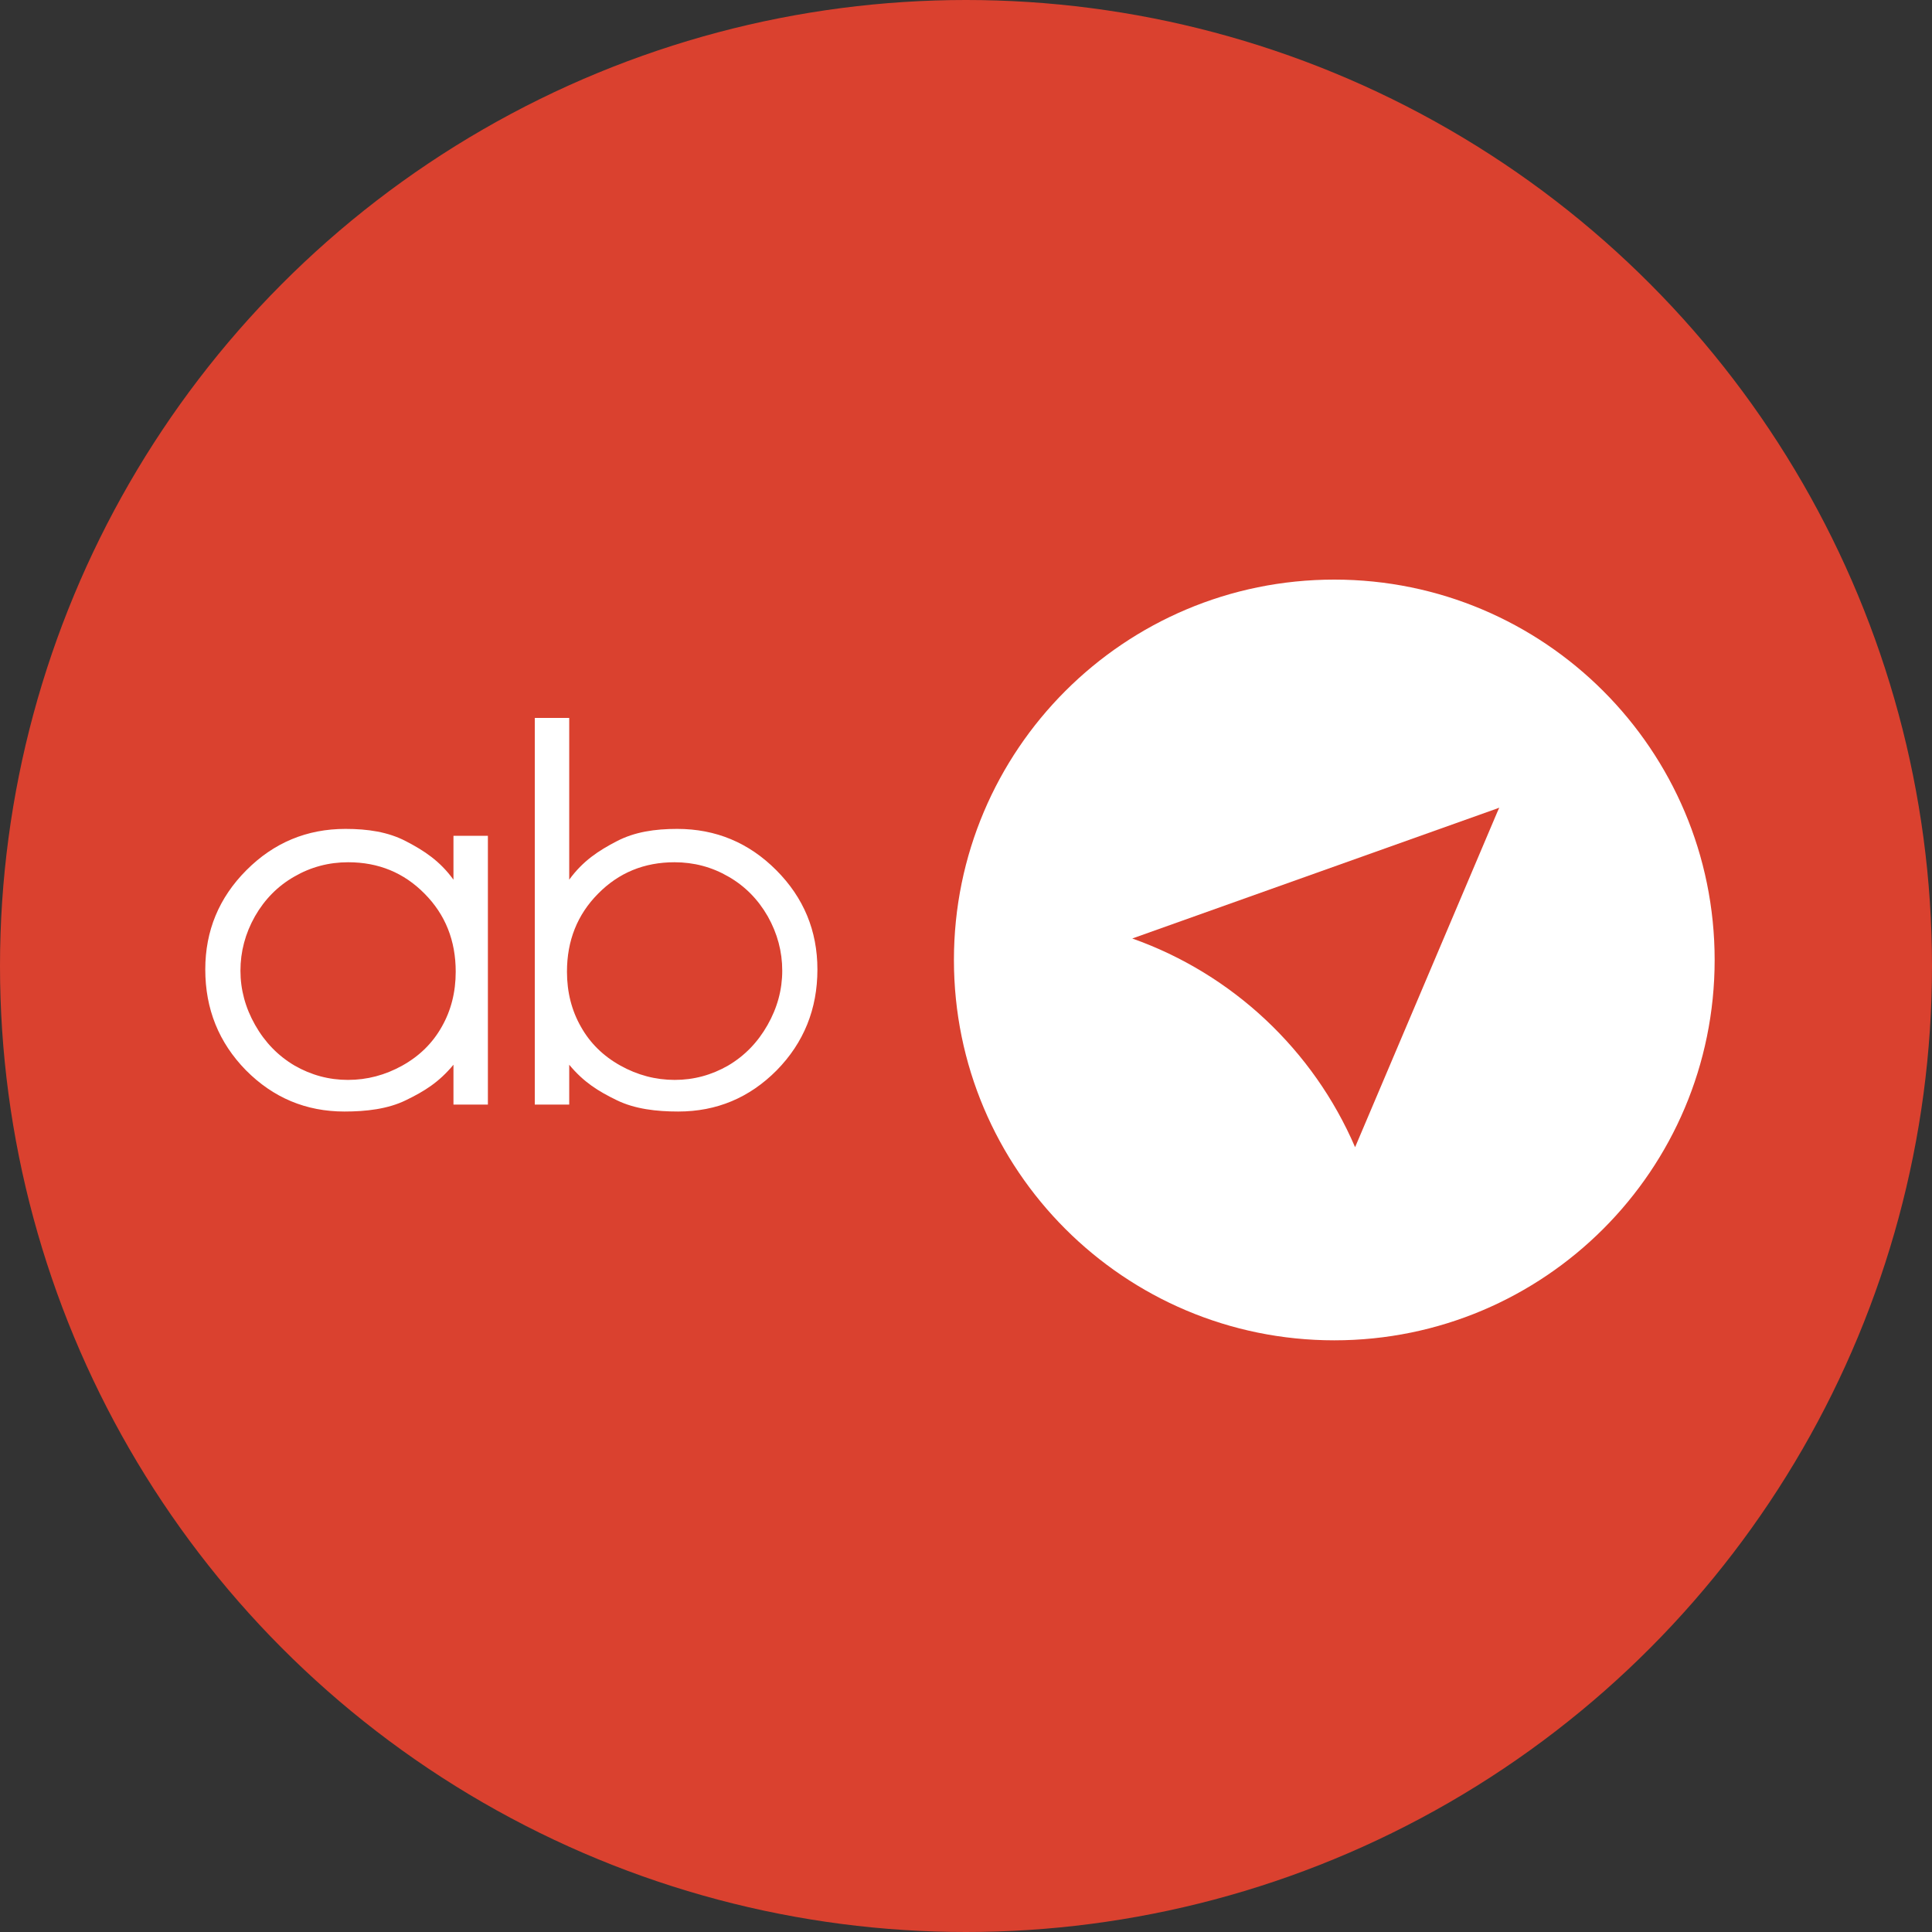
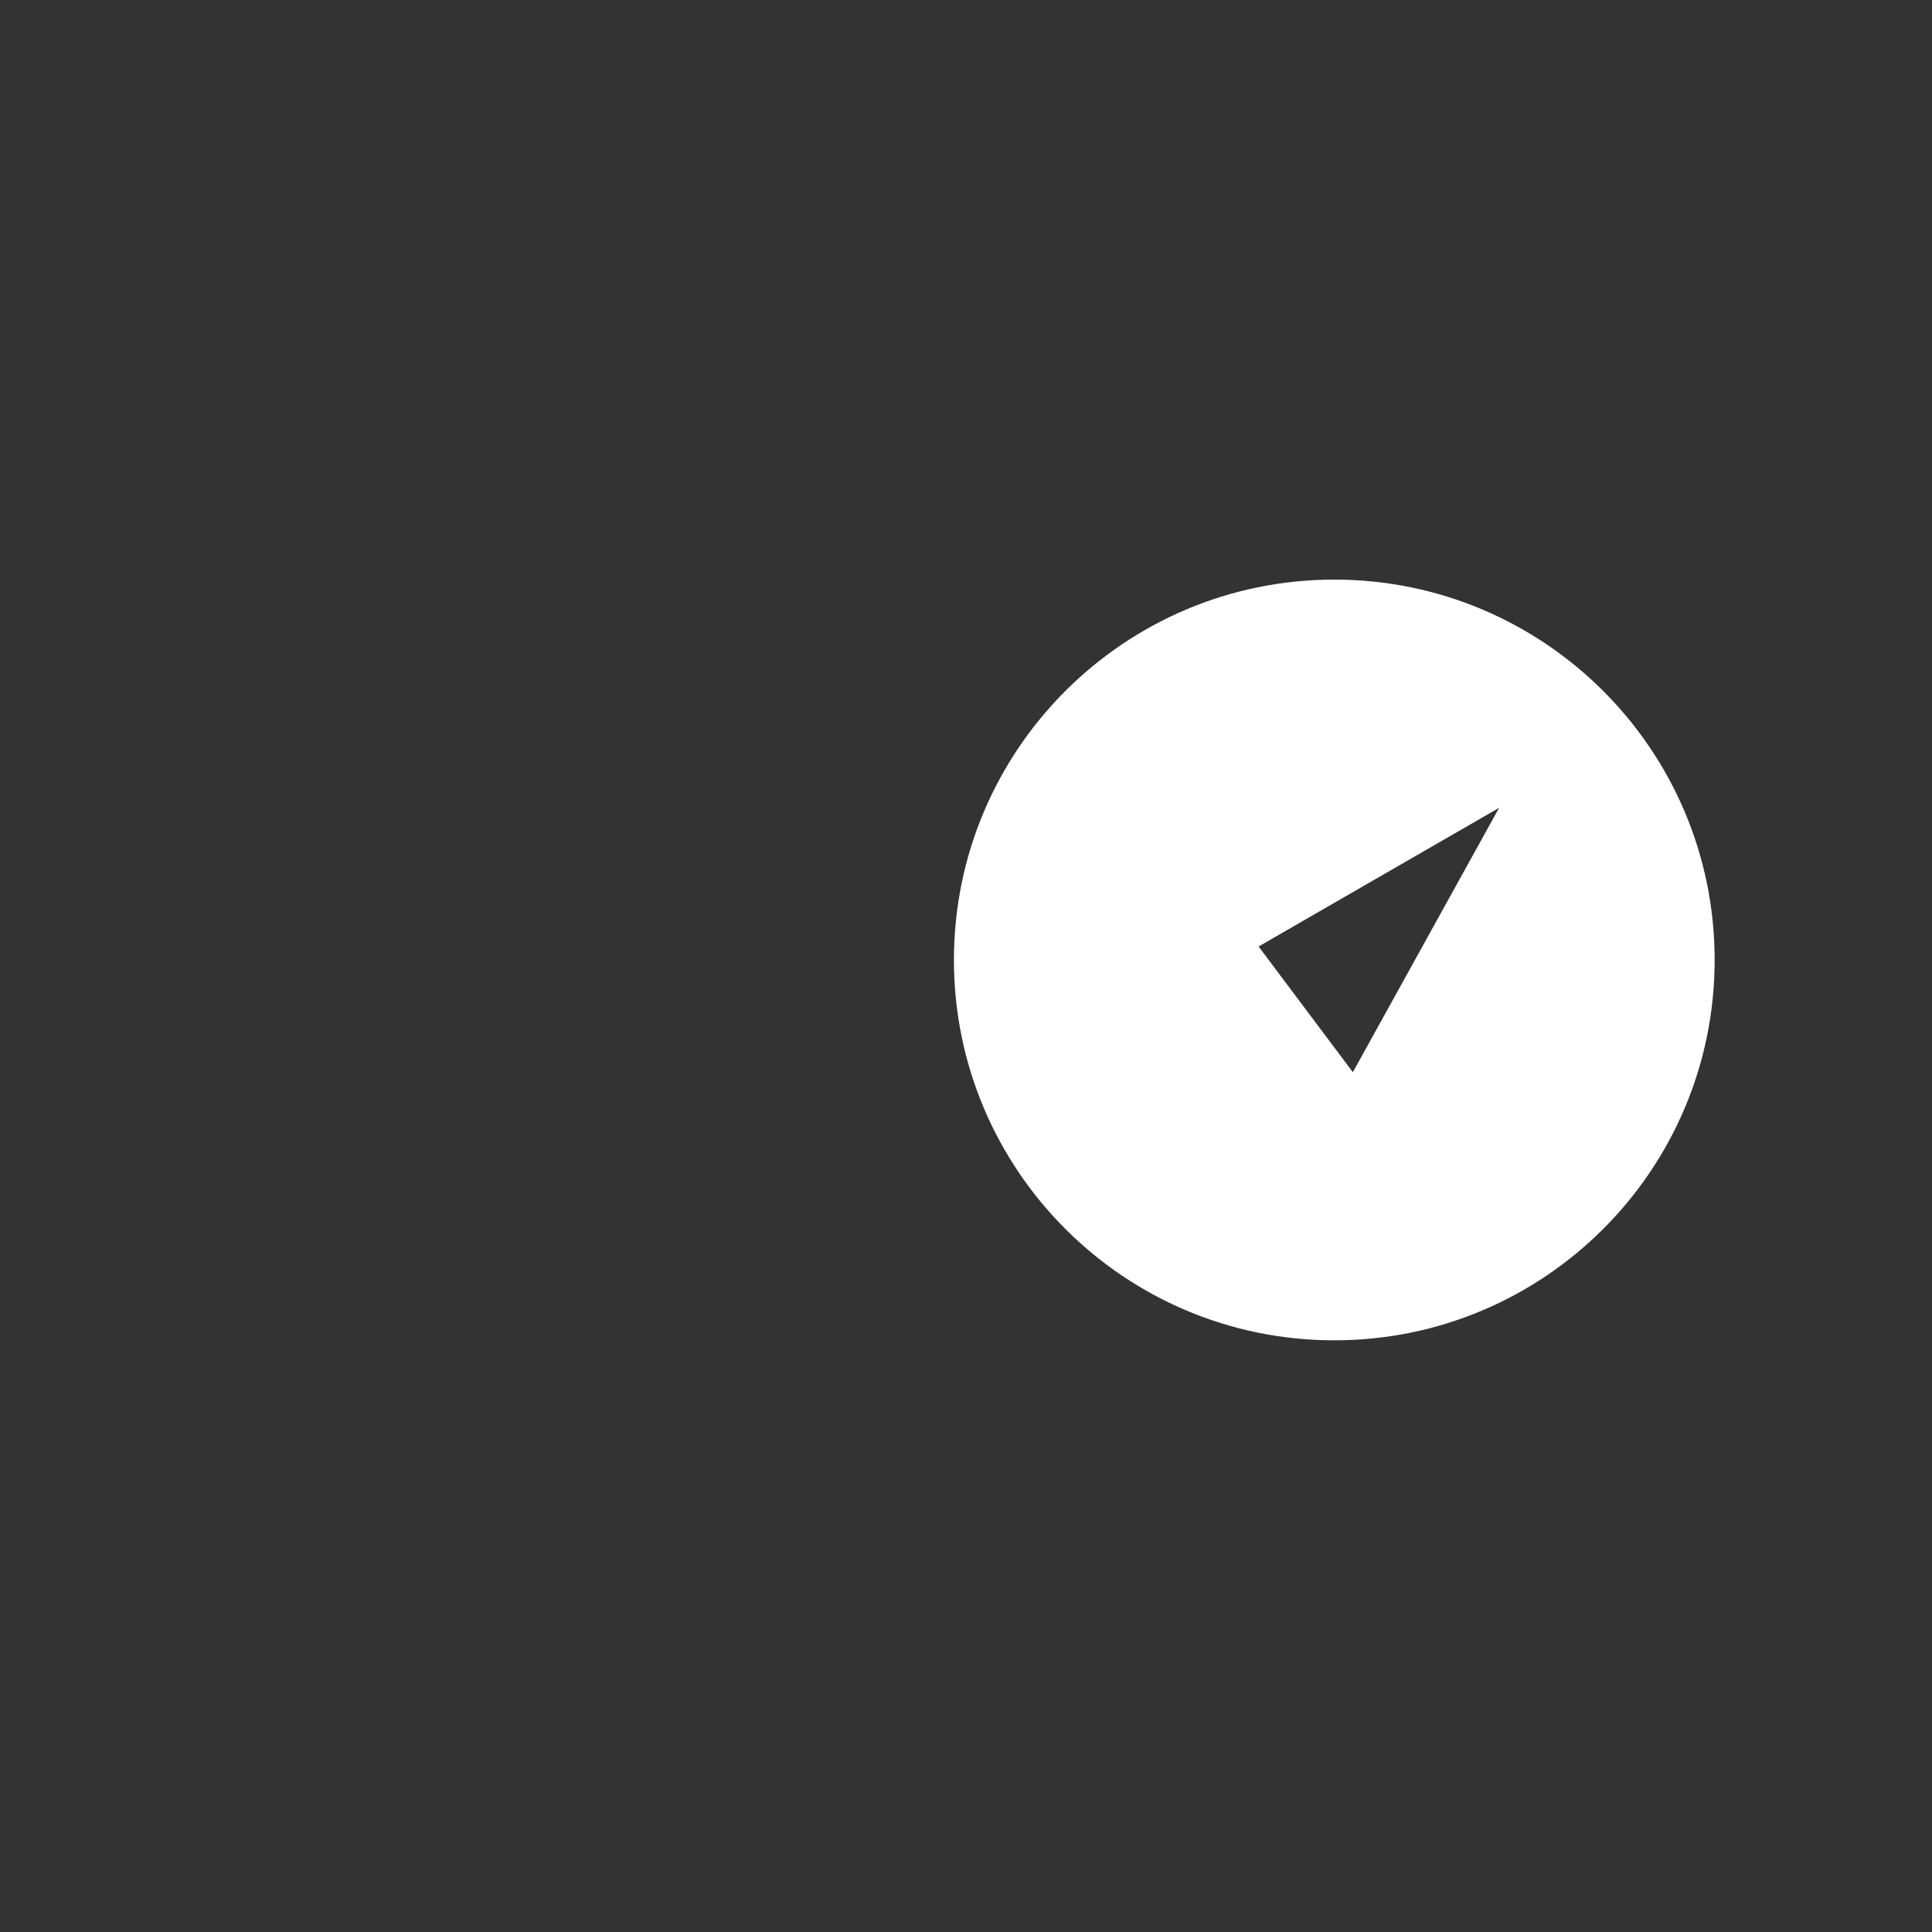
<svg xmlns="http://www.w3.org/2000/svg" width="160" height="160" viewBox="0 0 160 160" fill="none">
  <rect x="0" y="0" width="160" height="160" fill="#333333" stroke="none" />
-   <circle cx="80" cy="80" r="80" fill="#DA412F" />
-   <path d="M44.289 59.455V91.479H47.14V88.177C48.352 89.636 49.557 90.375 51.072 91.111C52.573 91.848 54.377 92.052 56.168 92.052C59.349 92.052 62.069 90.913 64.327 88.635C66.572 86.344 67.695 83.561 67.695 80.288C67.695 77.082 66.558 74.341 64.286 72.063C62.014 69.785 59.28 68.646 56.085 68.646C54.239 68.646 52.559 68.892 51.072 69.67C49.571 70.447 48.269 71.297 47.14 72.852V59.455H44.289ZM55.858 71.408C57.469 71.408 58.956 71.804 60.32 72.595C61.683 73.373 62.771 74.471 63.584 75.889C64.382 77.308 64.782 78.808 64.782 80.39C64.782 81.959 64.376 83.459 63.563 84.891C62.751 86.323 61.663 87.442 60.299 88.246C58.922 89.037 57.448 89.433 55.878 89.433C54.295 89.433 52.794 89.037 51.375 88.246C49.956 87.455 48.868 86.385 48.111 85.034C47.34 83.684 46.954 82.163 46.954 80.472C46.954 77.894 47.815 75.739 49.536 74.007C51.244 72.275 53.351 71.408 55.858 71.408Z" fill="white" />
-   <path d="M40.405 69.219V91.479H37.554V88.177C36.343 89.636 35.138 90.375 33.623 91.111C32.122 91.848 30.317 92.052 28.527 92.052C25.346 92.052 22.626 90.913 20.367 88.635C18.122 86.343 17 83.561 17 80.287C17 77.082 18.136 74.341 20.409 72.063C22.681 69.785 25.415 68.646 28.61 68.646C30.455 68.646 32.136 68.892 33.623 69.669C35.124 70.447 36.425 71.297 37.554 72.852V69.219H40.405ZM28.837 71.408C27.226 71.408 25.738 71.804 24.375 72.595C23.011 73.372 21.923 74.47 21.111 75.889C20.312 77.307 19.913 78.808 19.913 80.39C19.913 81.958 20.319 83.459 21.132 84.891C21.944 86.323 23.032 87.441 24.395 88.246C25.773 89.037 27.246 89.433 28.816 89.433C30.4 89.433 31.901 89.037 33.32 88.246C34.738 87.455 35.826 86.384 36.584 85.034C37.355 83.684 37.74 82.163 37.74 80.472C37.74 77.894 36.88 75.739 35.158 74.007C33.45 72.274 31.343 71.408 28.837 71.408Z" fill="white" />
  <path fill-rule="evenodd" clip-rule="evenodd" d="M110.5 111C127.897 111 142 96.897 142 79.5C142 62.103 127.897 48 110.5 48C93.103 48 79 62.103 79 79.5C79 96.897 93.103 111 110.5 111ZM112.038 88.794L124.15 66.9L104.231 78.385L112.038 88.794Z" fill="white" />
-   <path fill-rule="evenodd" clip-rule="evenodd" d="M112.223 95.007L124.15 66.898L93.77 77.722C102.069 80.656 108.771 86.969 112.223 95.007Z" fill="#DA412F" />
</svg>